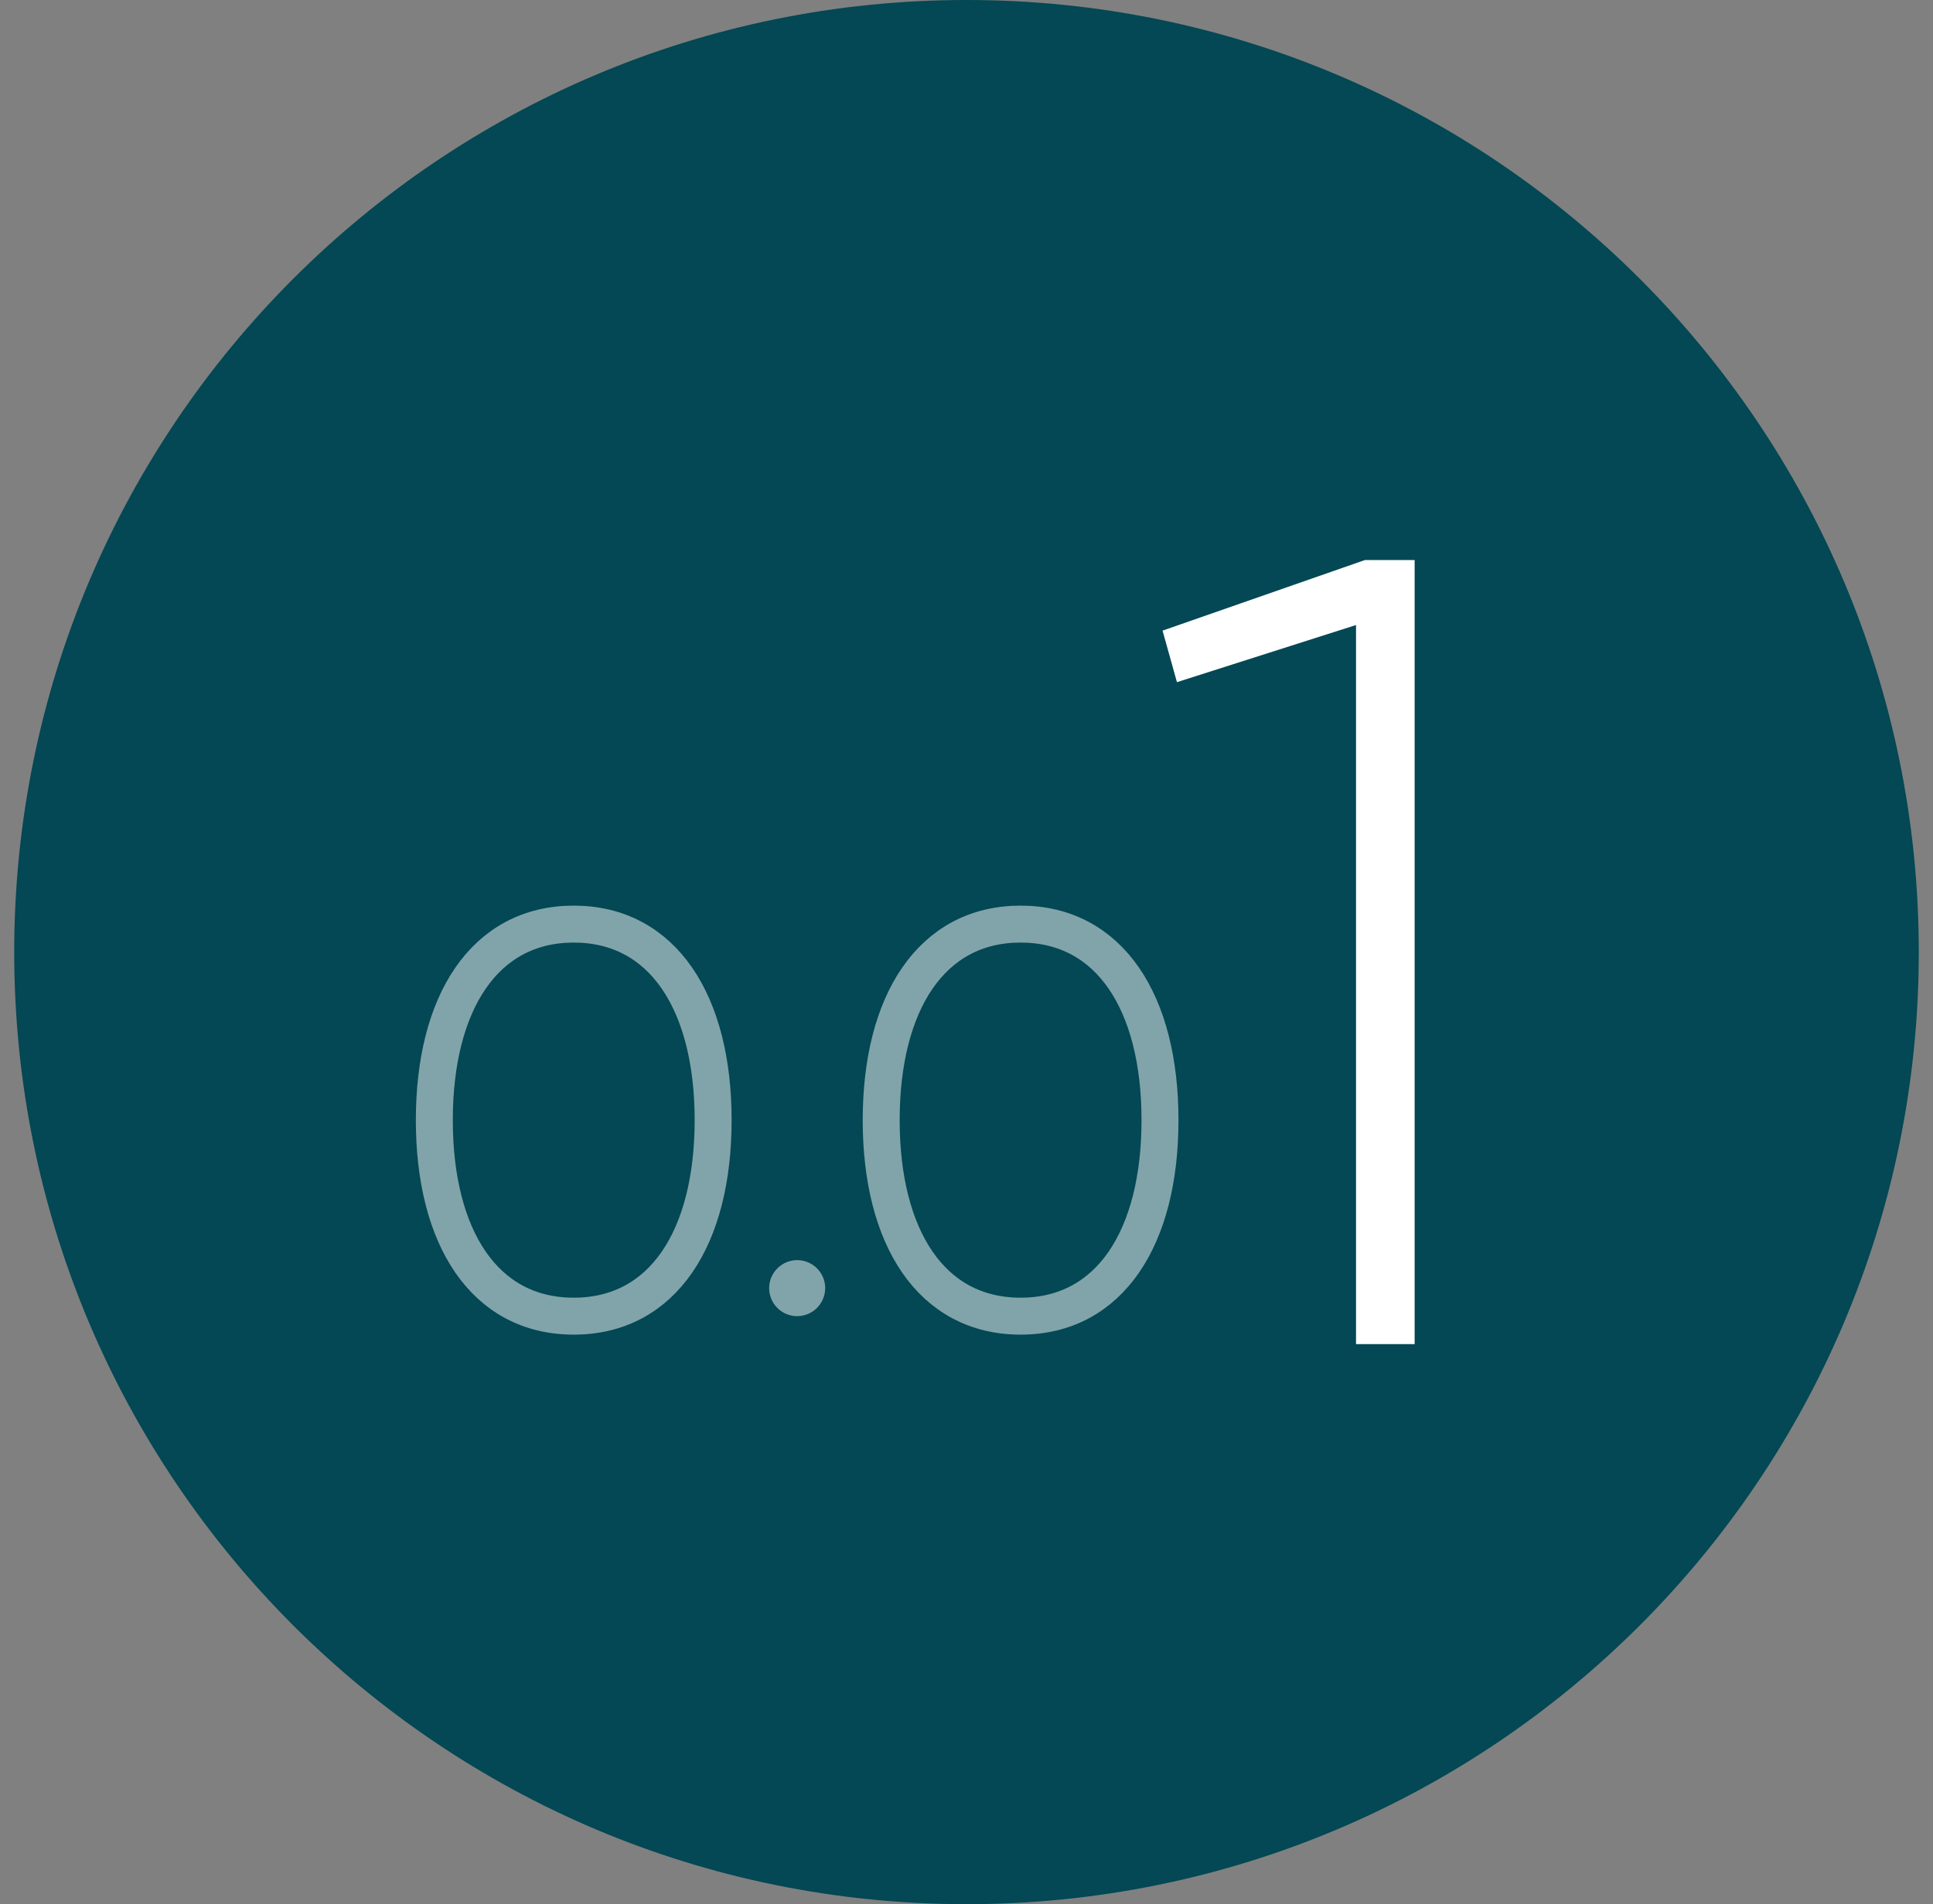
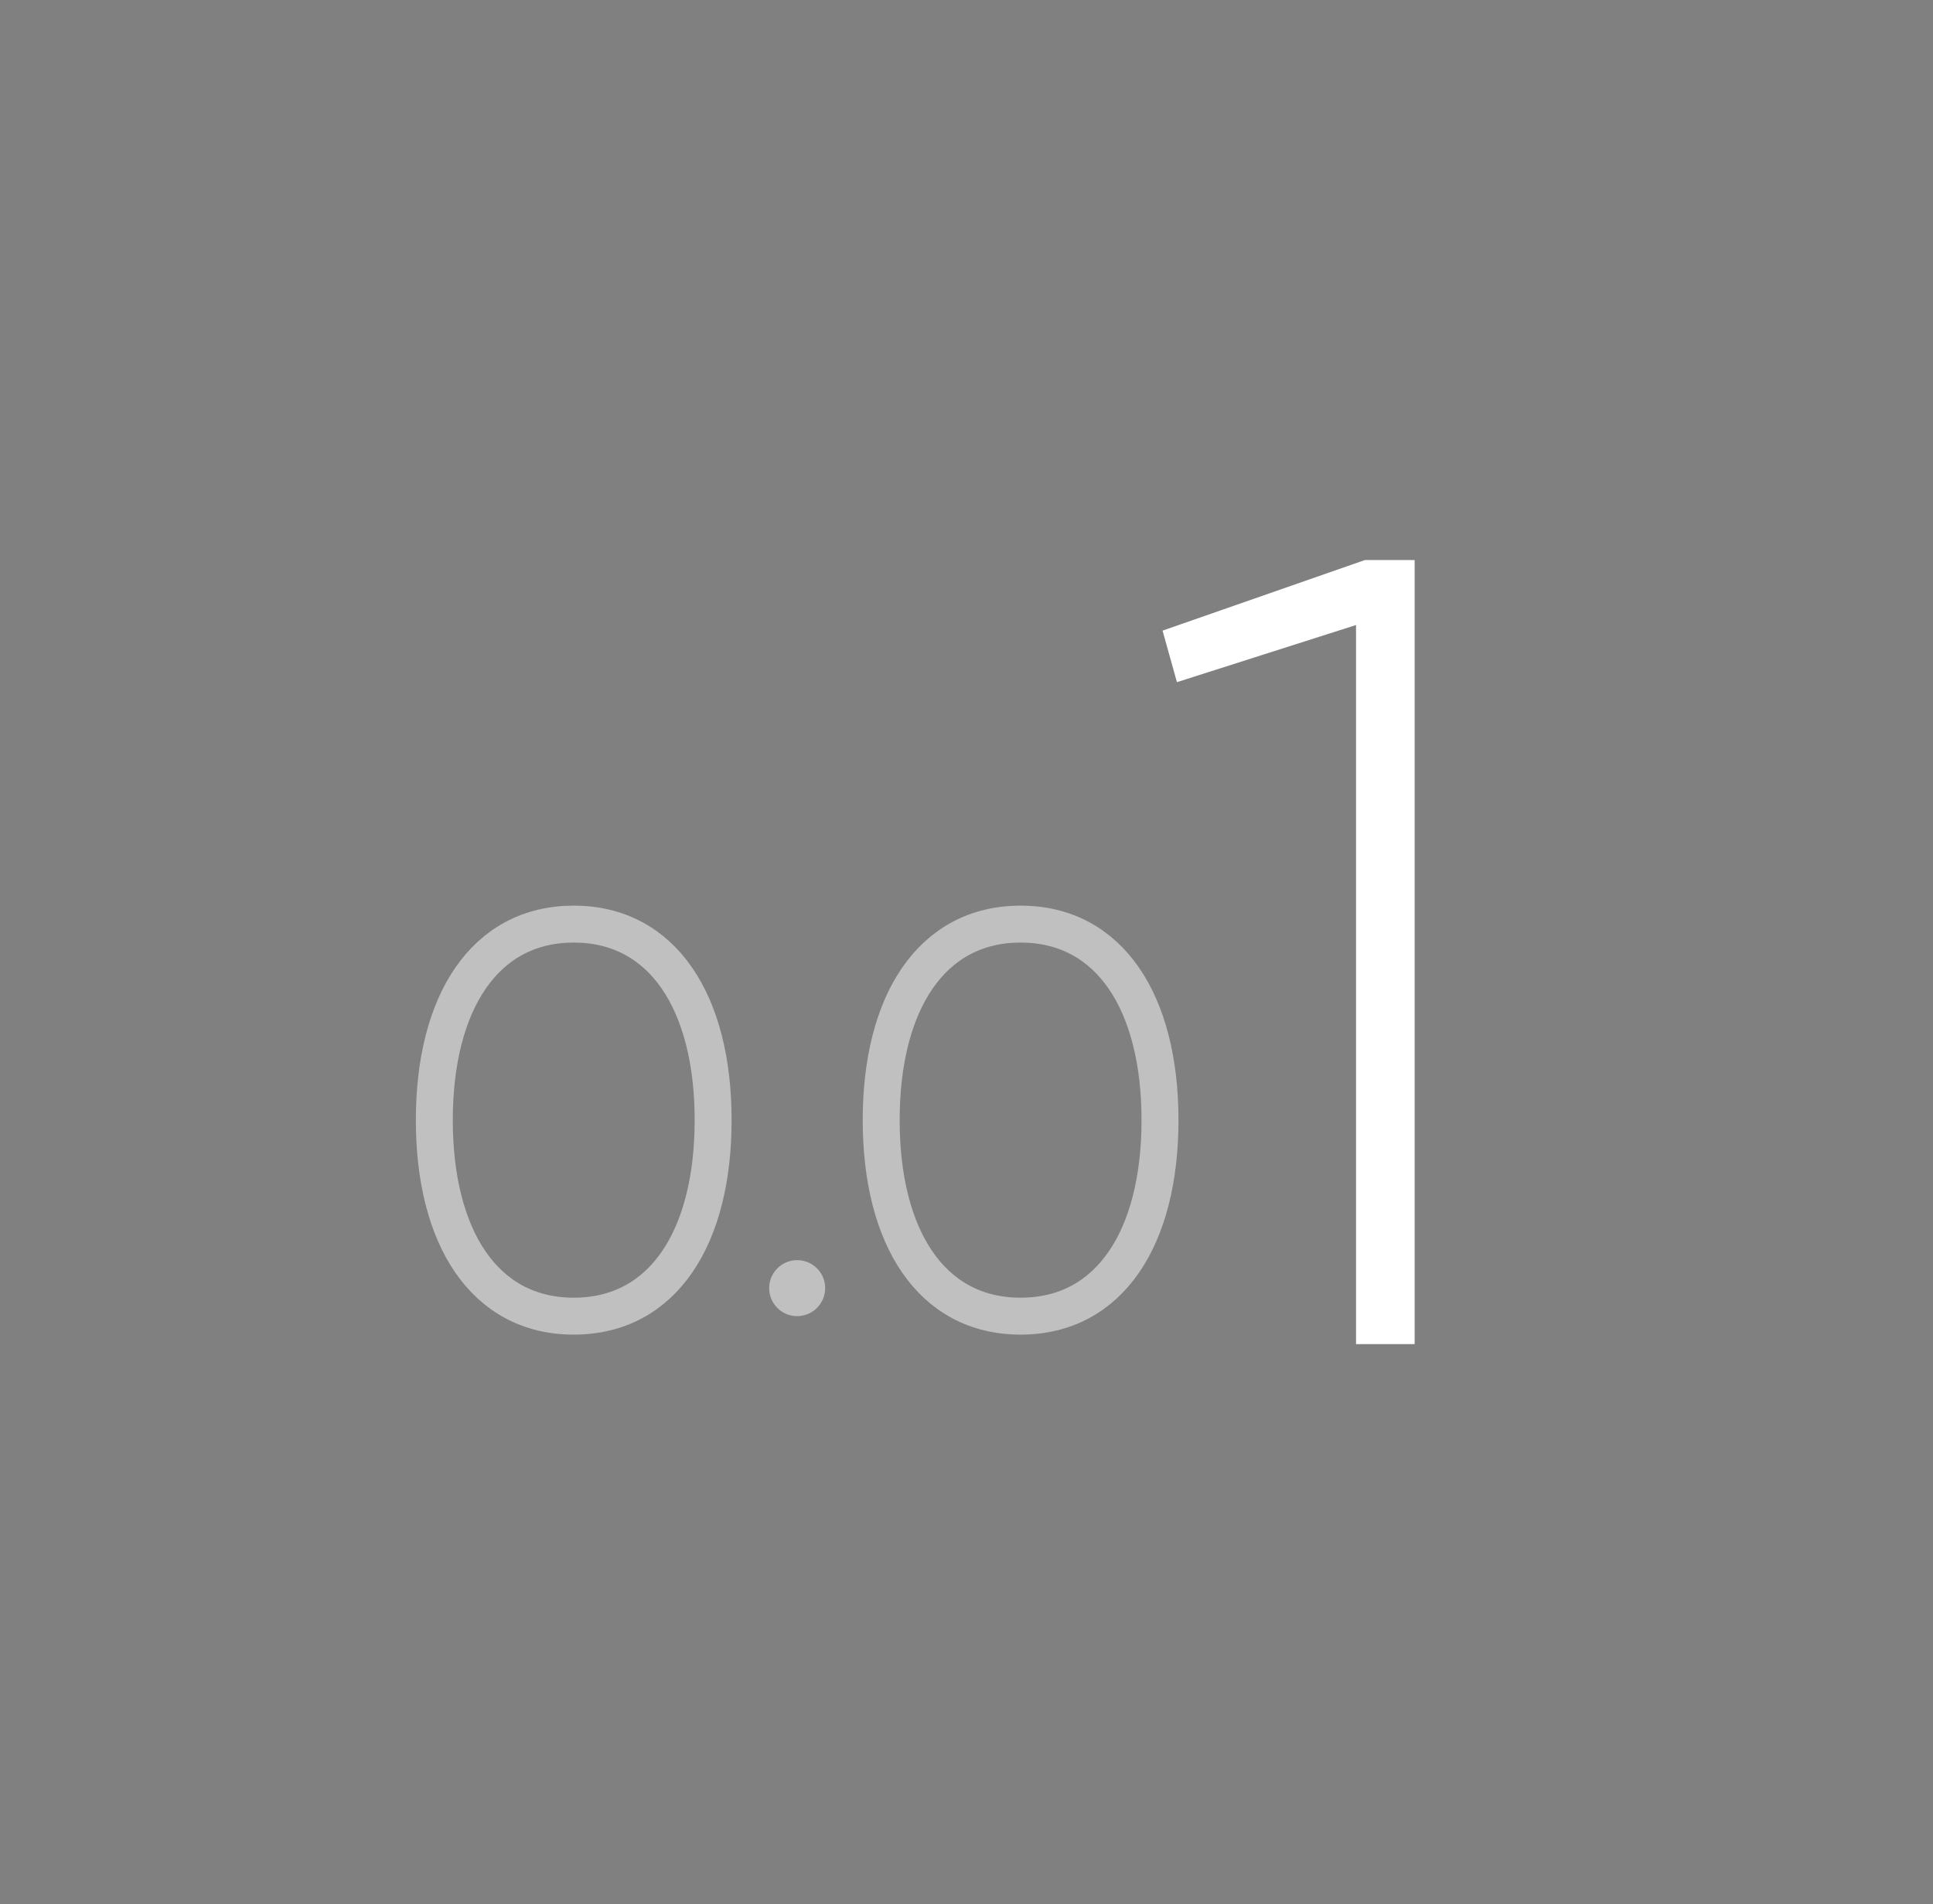
<svg xmlns="http://www.w3.org/2000/svg" width="68" height="67" viewBox="0 0 68 67" fill="none">
  <rect x="0" y="0" width="68" height="67" fill="#808080" stroke="none" />
-   <path d="M34 67C52.502 67 67.5 52.002 67.5 33.5C67.5 14.998 52.502 0 34 0C15.498 0 0.5 14.998 0.5 33.5C0.5 52.002 15.498 67 34 67Z" fill="#034854" />
  <g opacity="0.5">
    <path d="M20.183 46.31C23.331 46.31 25.087 43.539 25.087 39.412C25.087 35.285 23.325 32.515 20.183 32.515C17.042 32.515 15.279 35.285 15.279 39.413C15.279 43.54 17.039 46.31 20.183 46.31Z" stroke="white" stroke-width="1.3" />
    <path d="M28.043 46.31C27.849 46.31 27.658 46.252 27.496 46.144C27.334 46.035 27.208 45.882 27.133 45.702C27.058 45.521 27.039 45.323 27.077 45.132C27.115 44.941 27.209 44.766 27.347 44.628C27.485 44.49 27.66 44.396 27.851 44.358C28.042 44.32 28.24 44.34 28.421 44.414C28.601 44.489 28.754 44.615 28.863 44.777C28.971 44.939 29.029 45.13 29.029 45.324C29.028 45.586 28.924 45.836 28.74 46.021C28.555 46.205 28.305 46.309 28.043 46.31Z" fill="white" />
    <path d="M35.903 46.31C39.05 46.31 40.807 43.539 40.807 39.412C40.807 35.285 39.045 32.515 35.903 32.515C32.761 32.515 30.999 35.285 30.999 39.413C30.999 43.54 32.759 46.31 35.903 46.31Z" stroke="white" stroke-width="1.3" />
  </g>
  <path d="M48.014 19.706H49.765V47.294H47.703V21.992L41.403 24.002L40.897 22.189L48.014 19.706Z" fill="white" />
</svg>